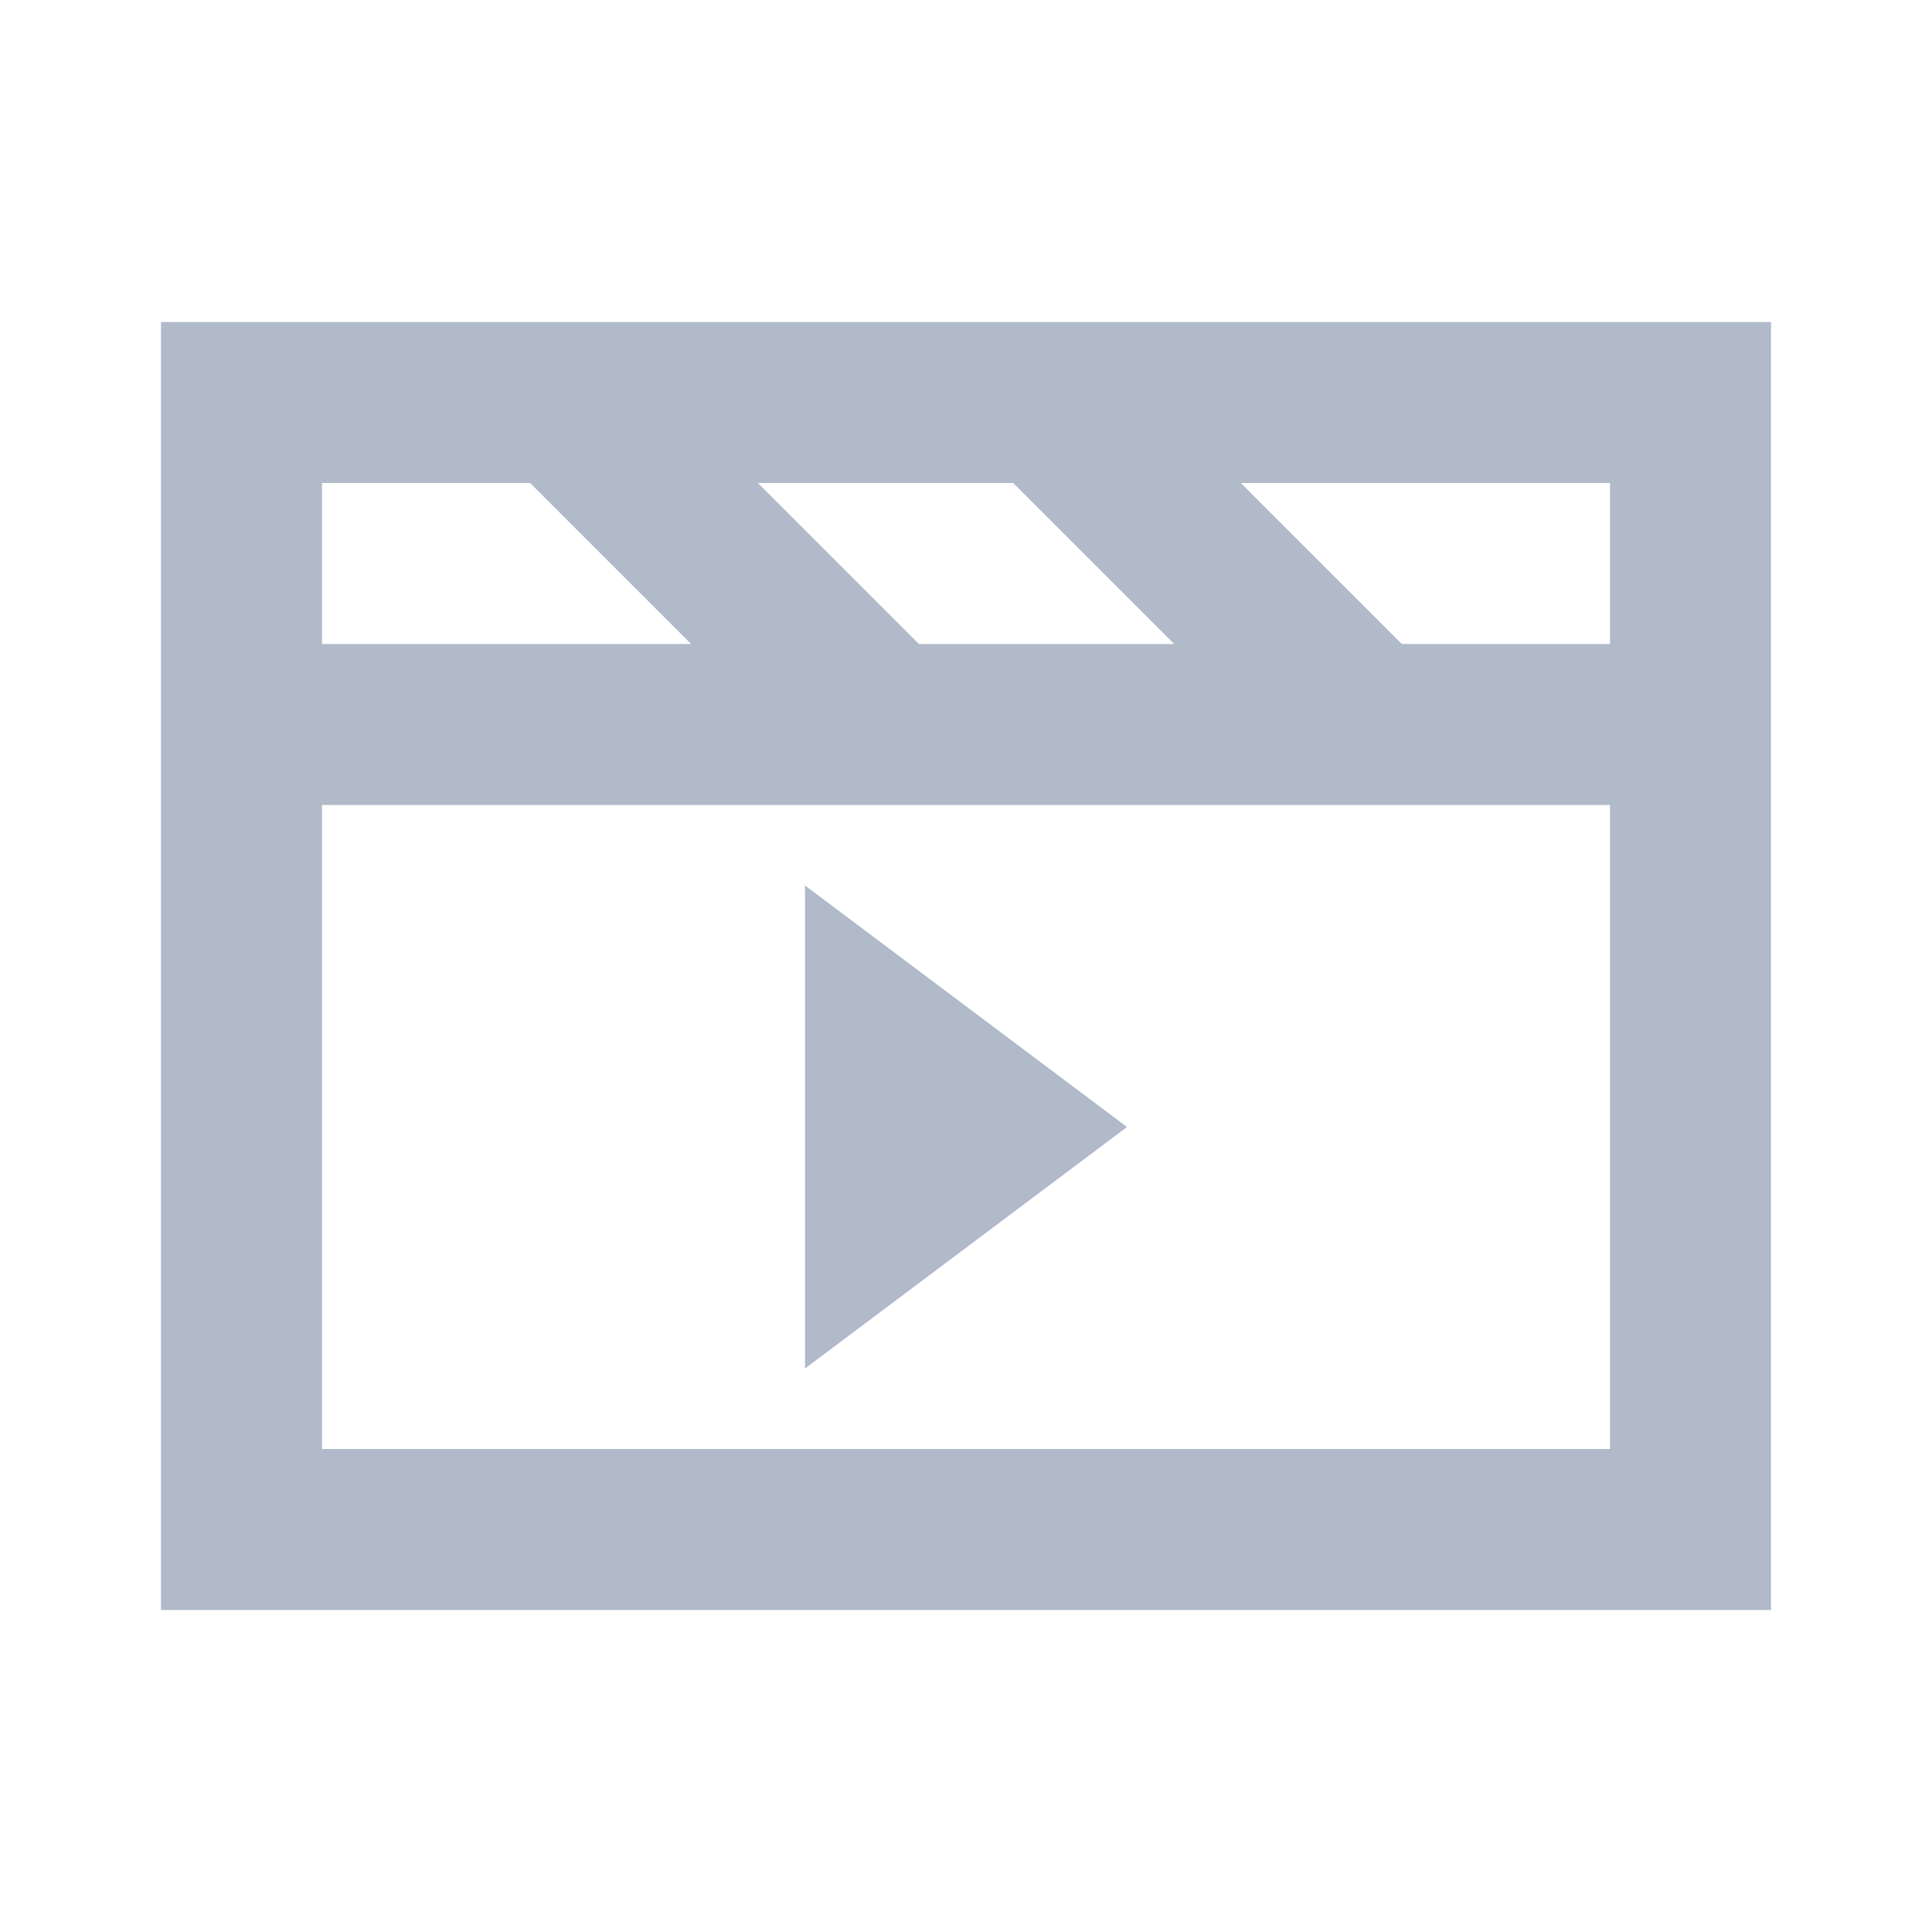
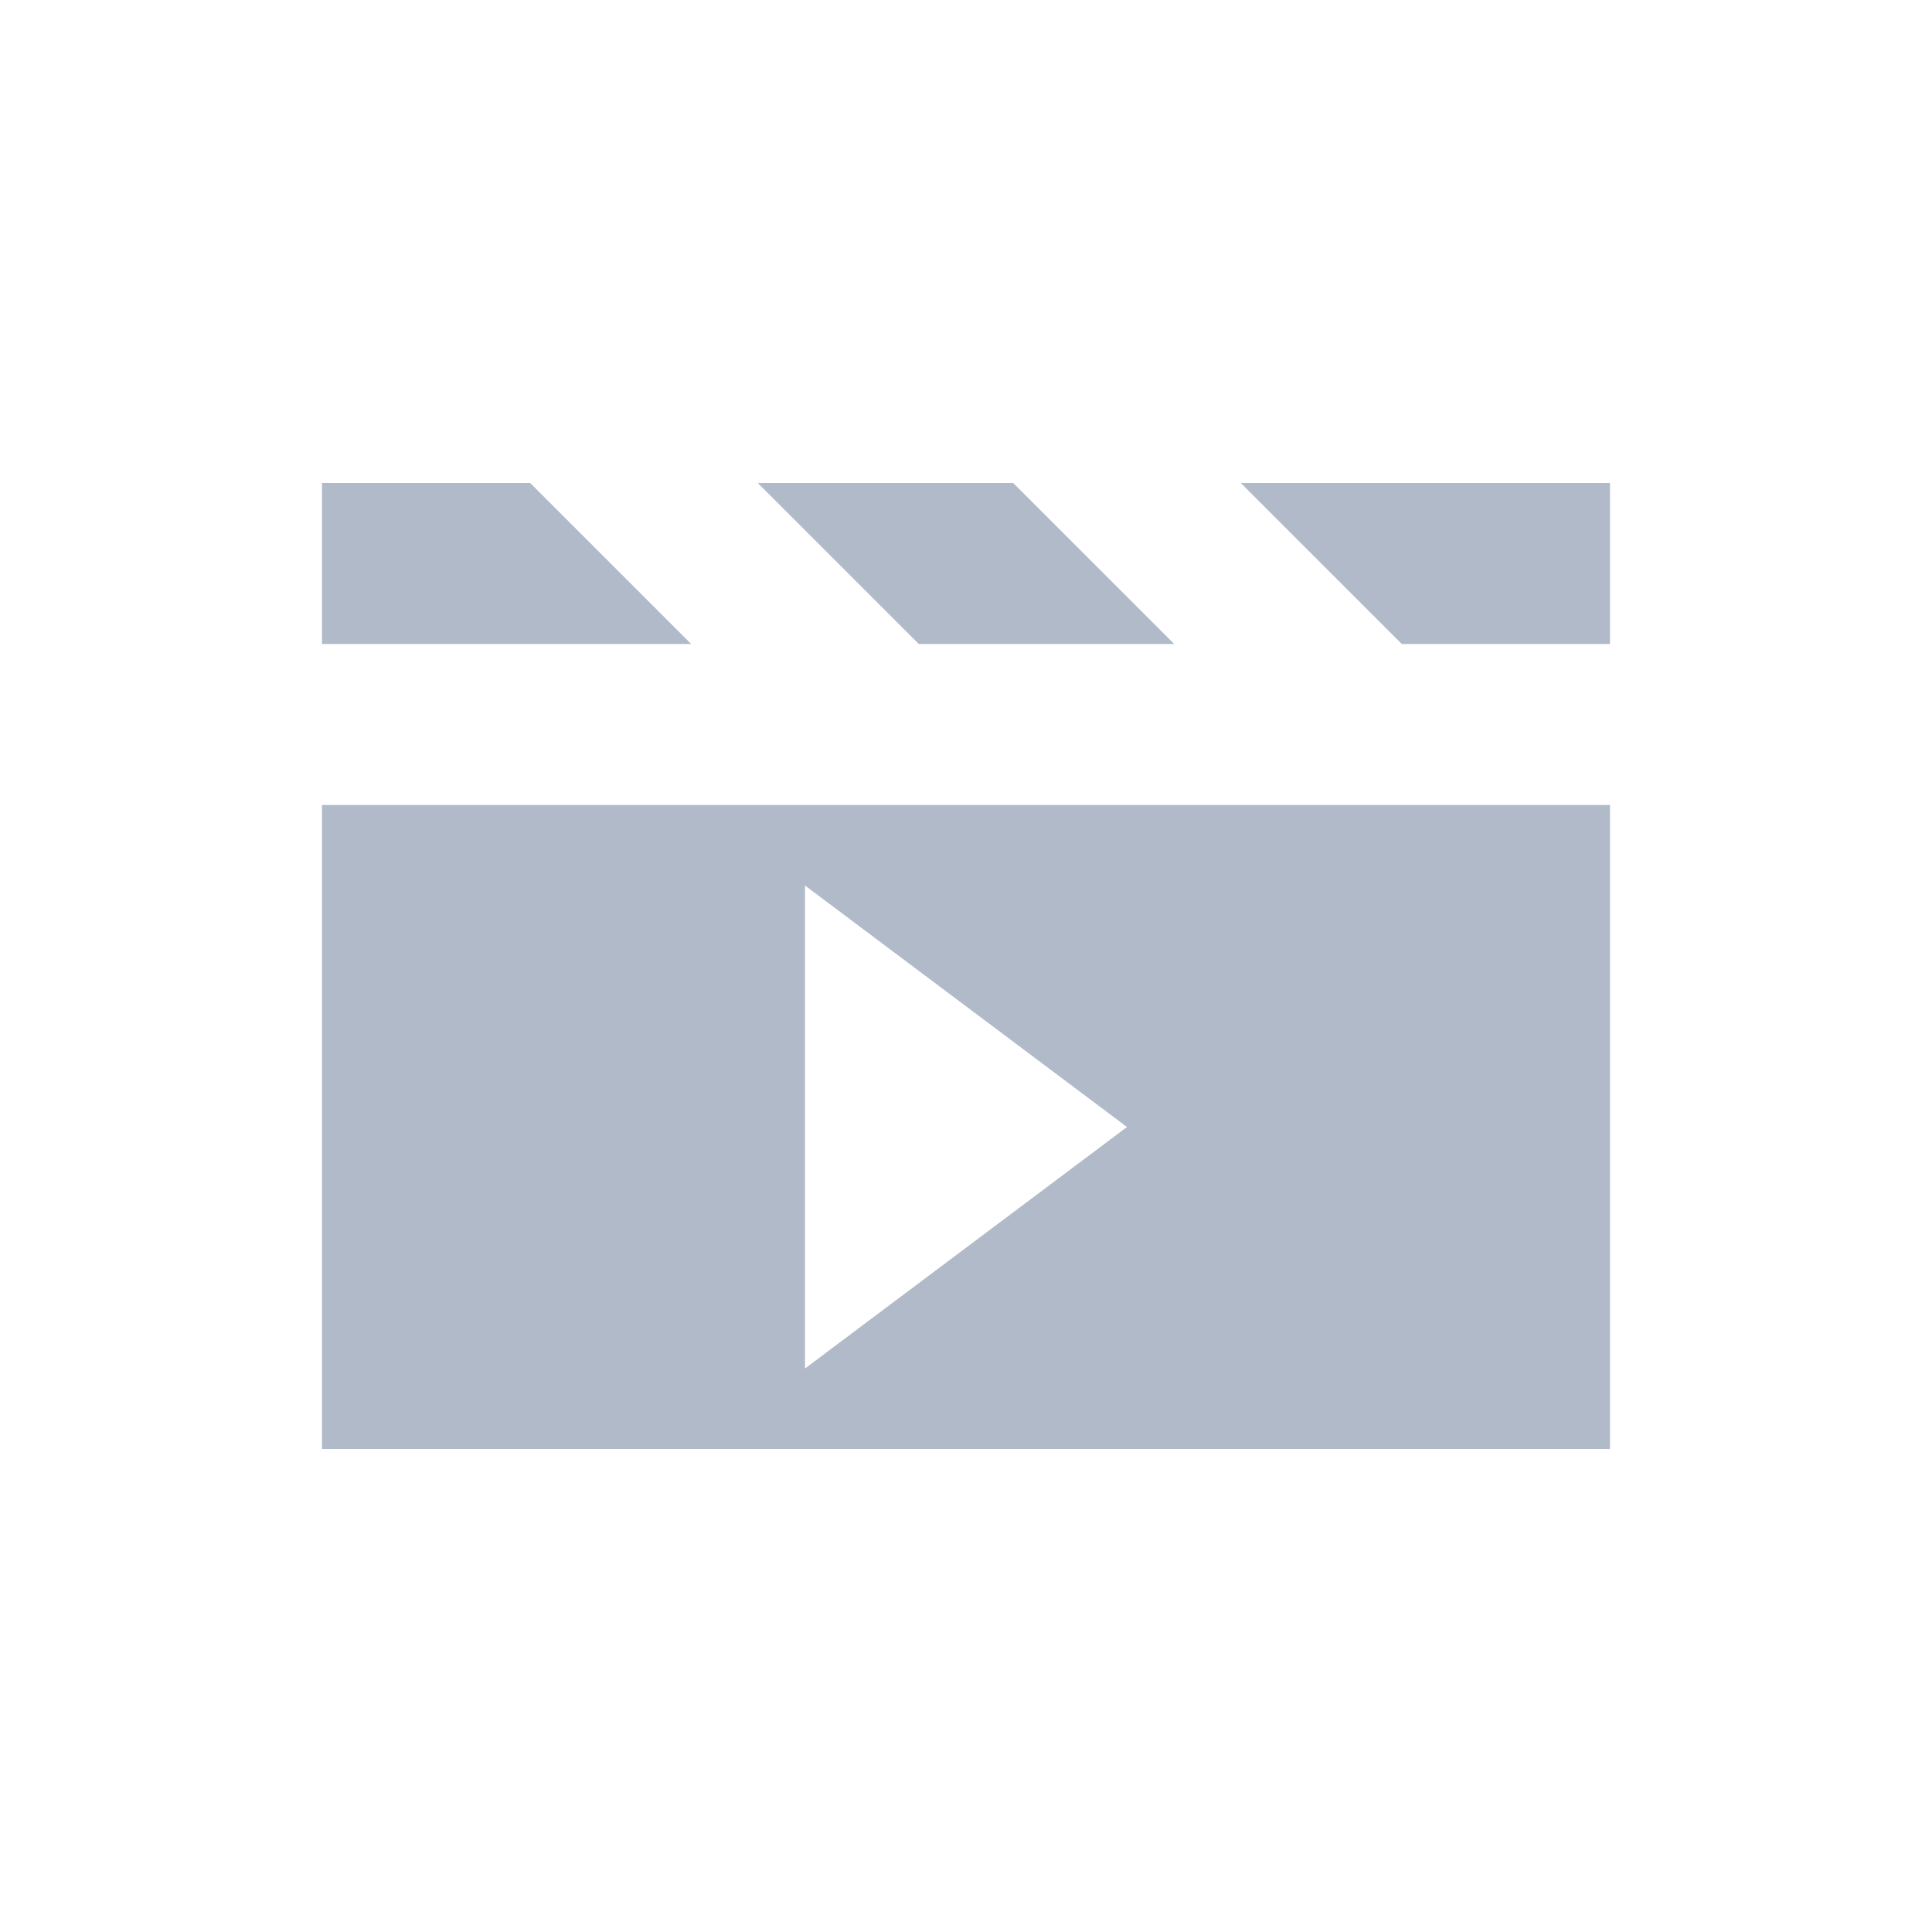
<svg xmlns="http://www.w3.org/2000/svg" width="24" height="24" viewBox="0 0 24 24">
-   <path d="M15.414 6l2 2H20v2H4V8h4.586l-2-2H4v12h16V6h-4.586zm-2.828 0H9.414l2 2h3.172l-2-2zM2 4h20v16H2V4zm8 13v-6l4 3-4 3z" fill="#B0BAC8" fill-rule="nonzero" />
+   <path d="M15.414 6l2 2H20v2H4V8h4.586l-2-2H4v12h16V6h-4.586zm-2.828 0H9.414l2 2h3.172l-2-2zM2 4h20v16V4zm8 13v-6l4 3-4 3z" fill="#B0BAC8" fill-rule="nonzero" />
</svg>